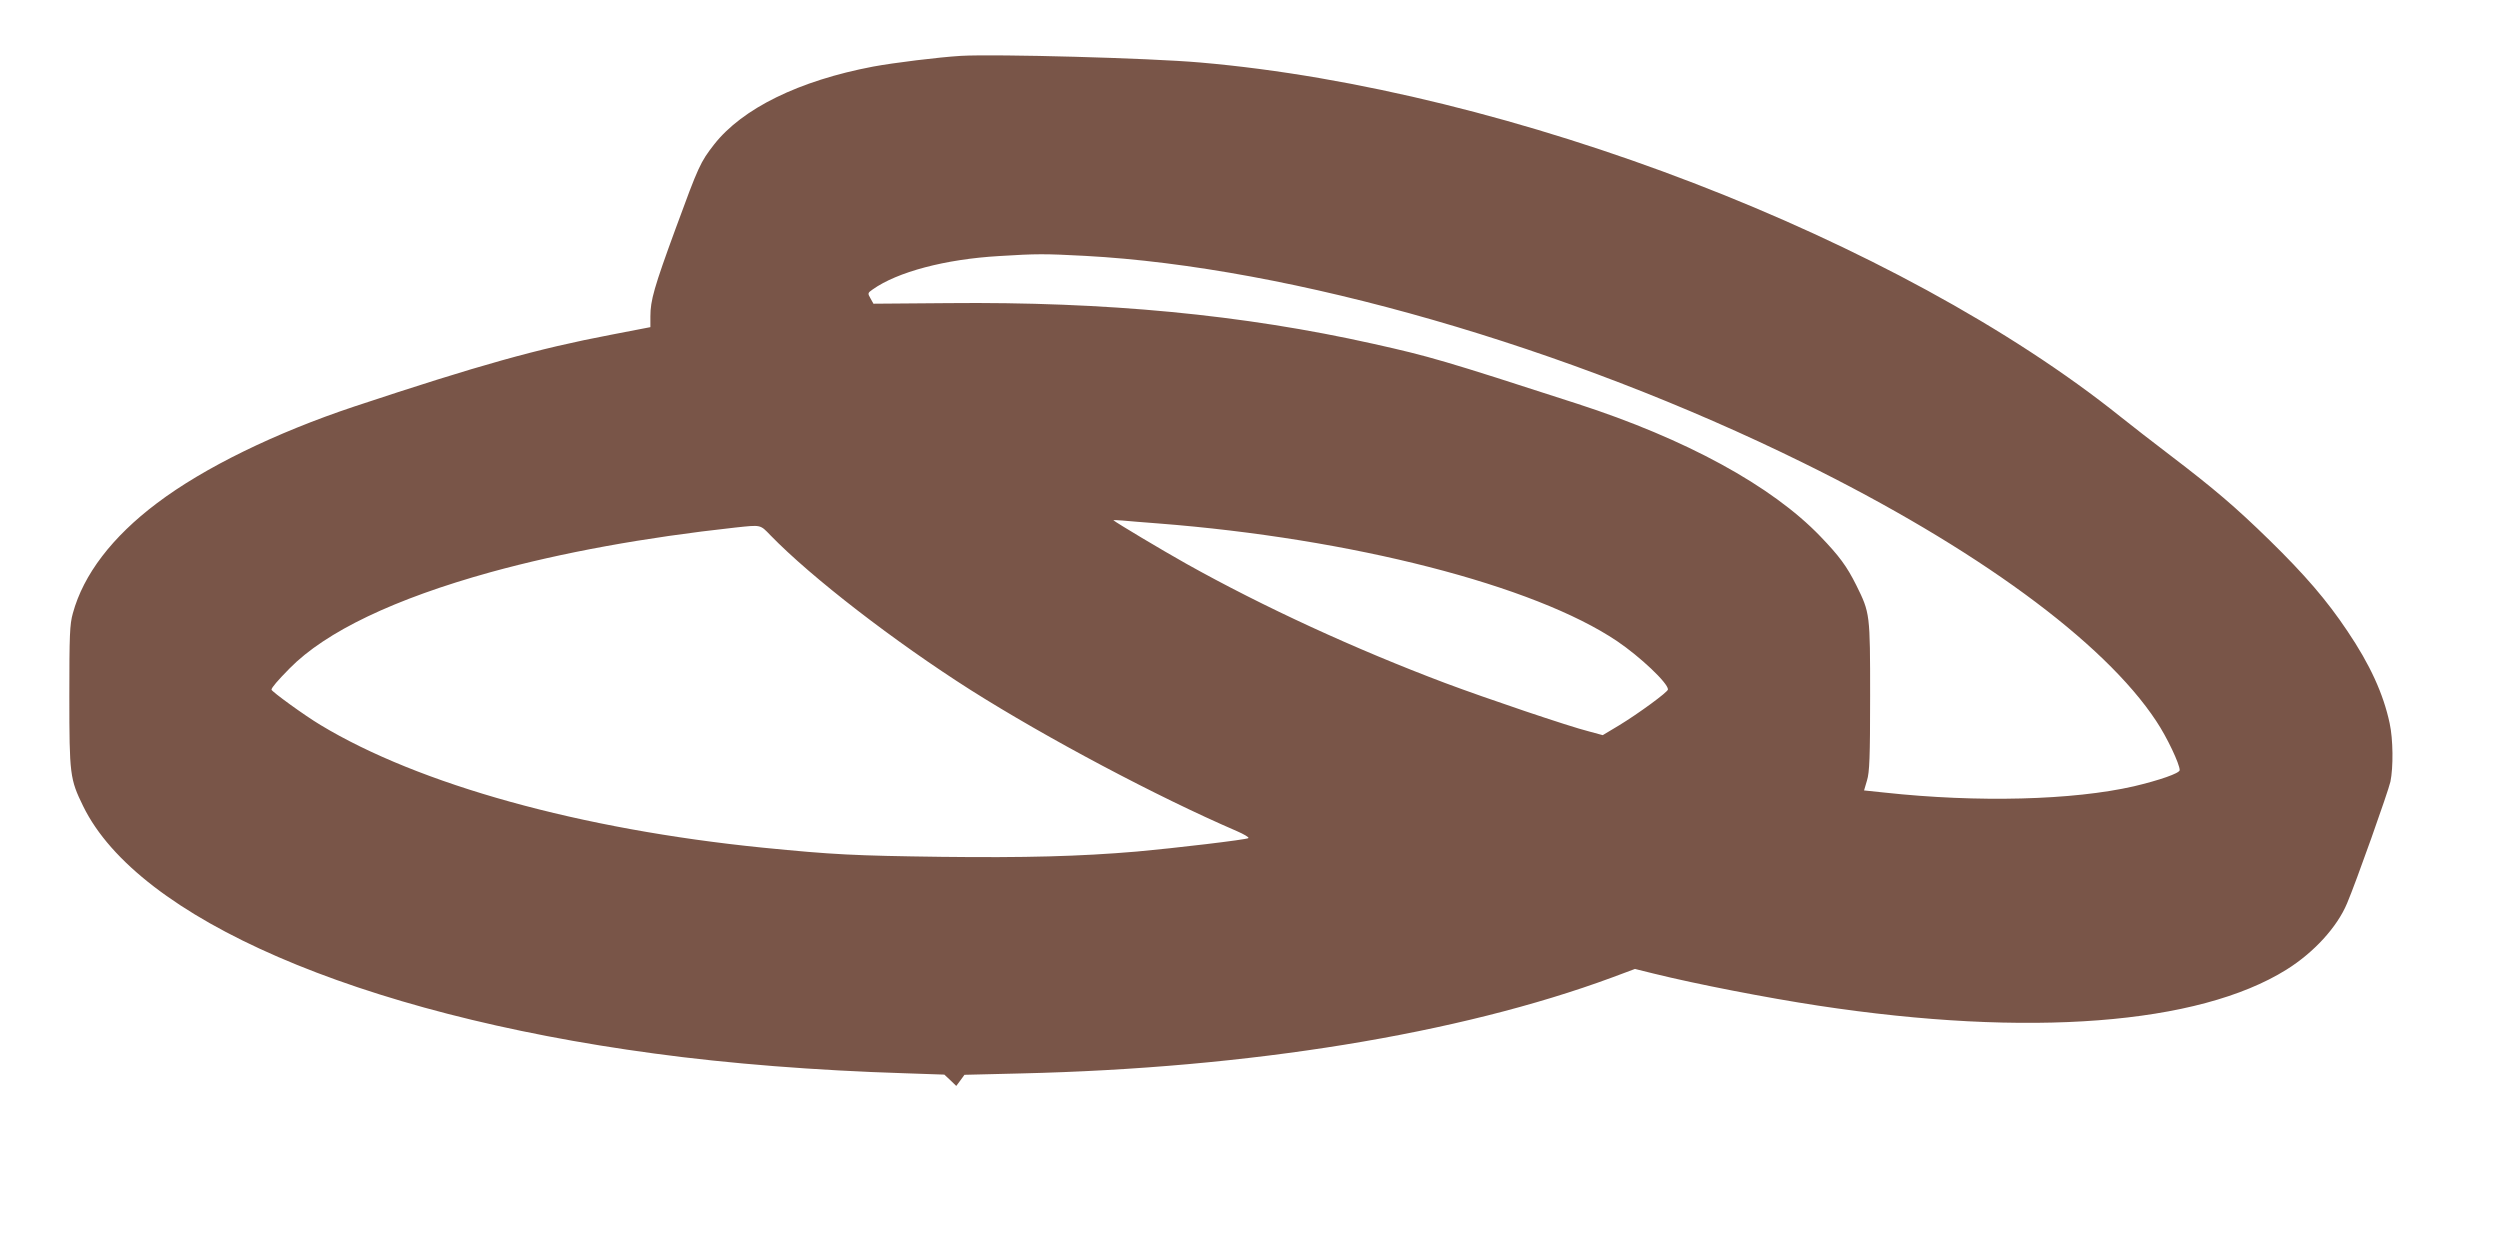
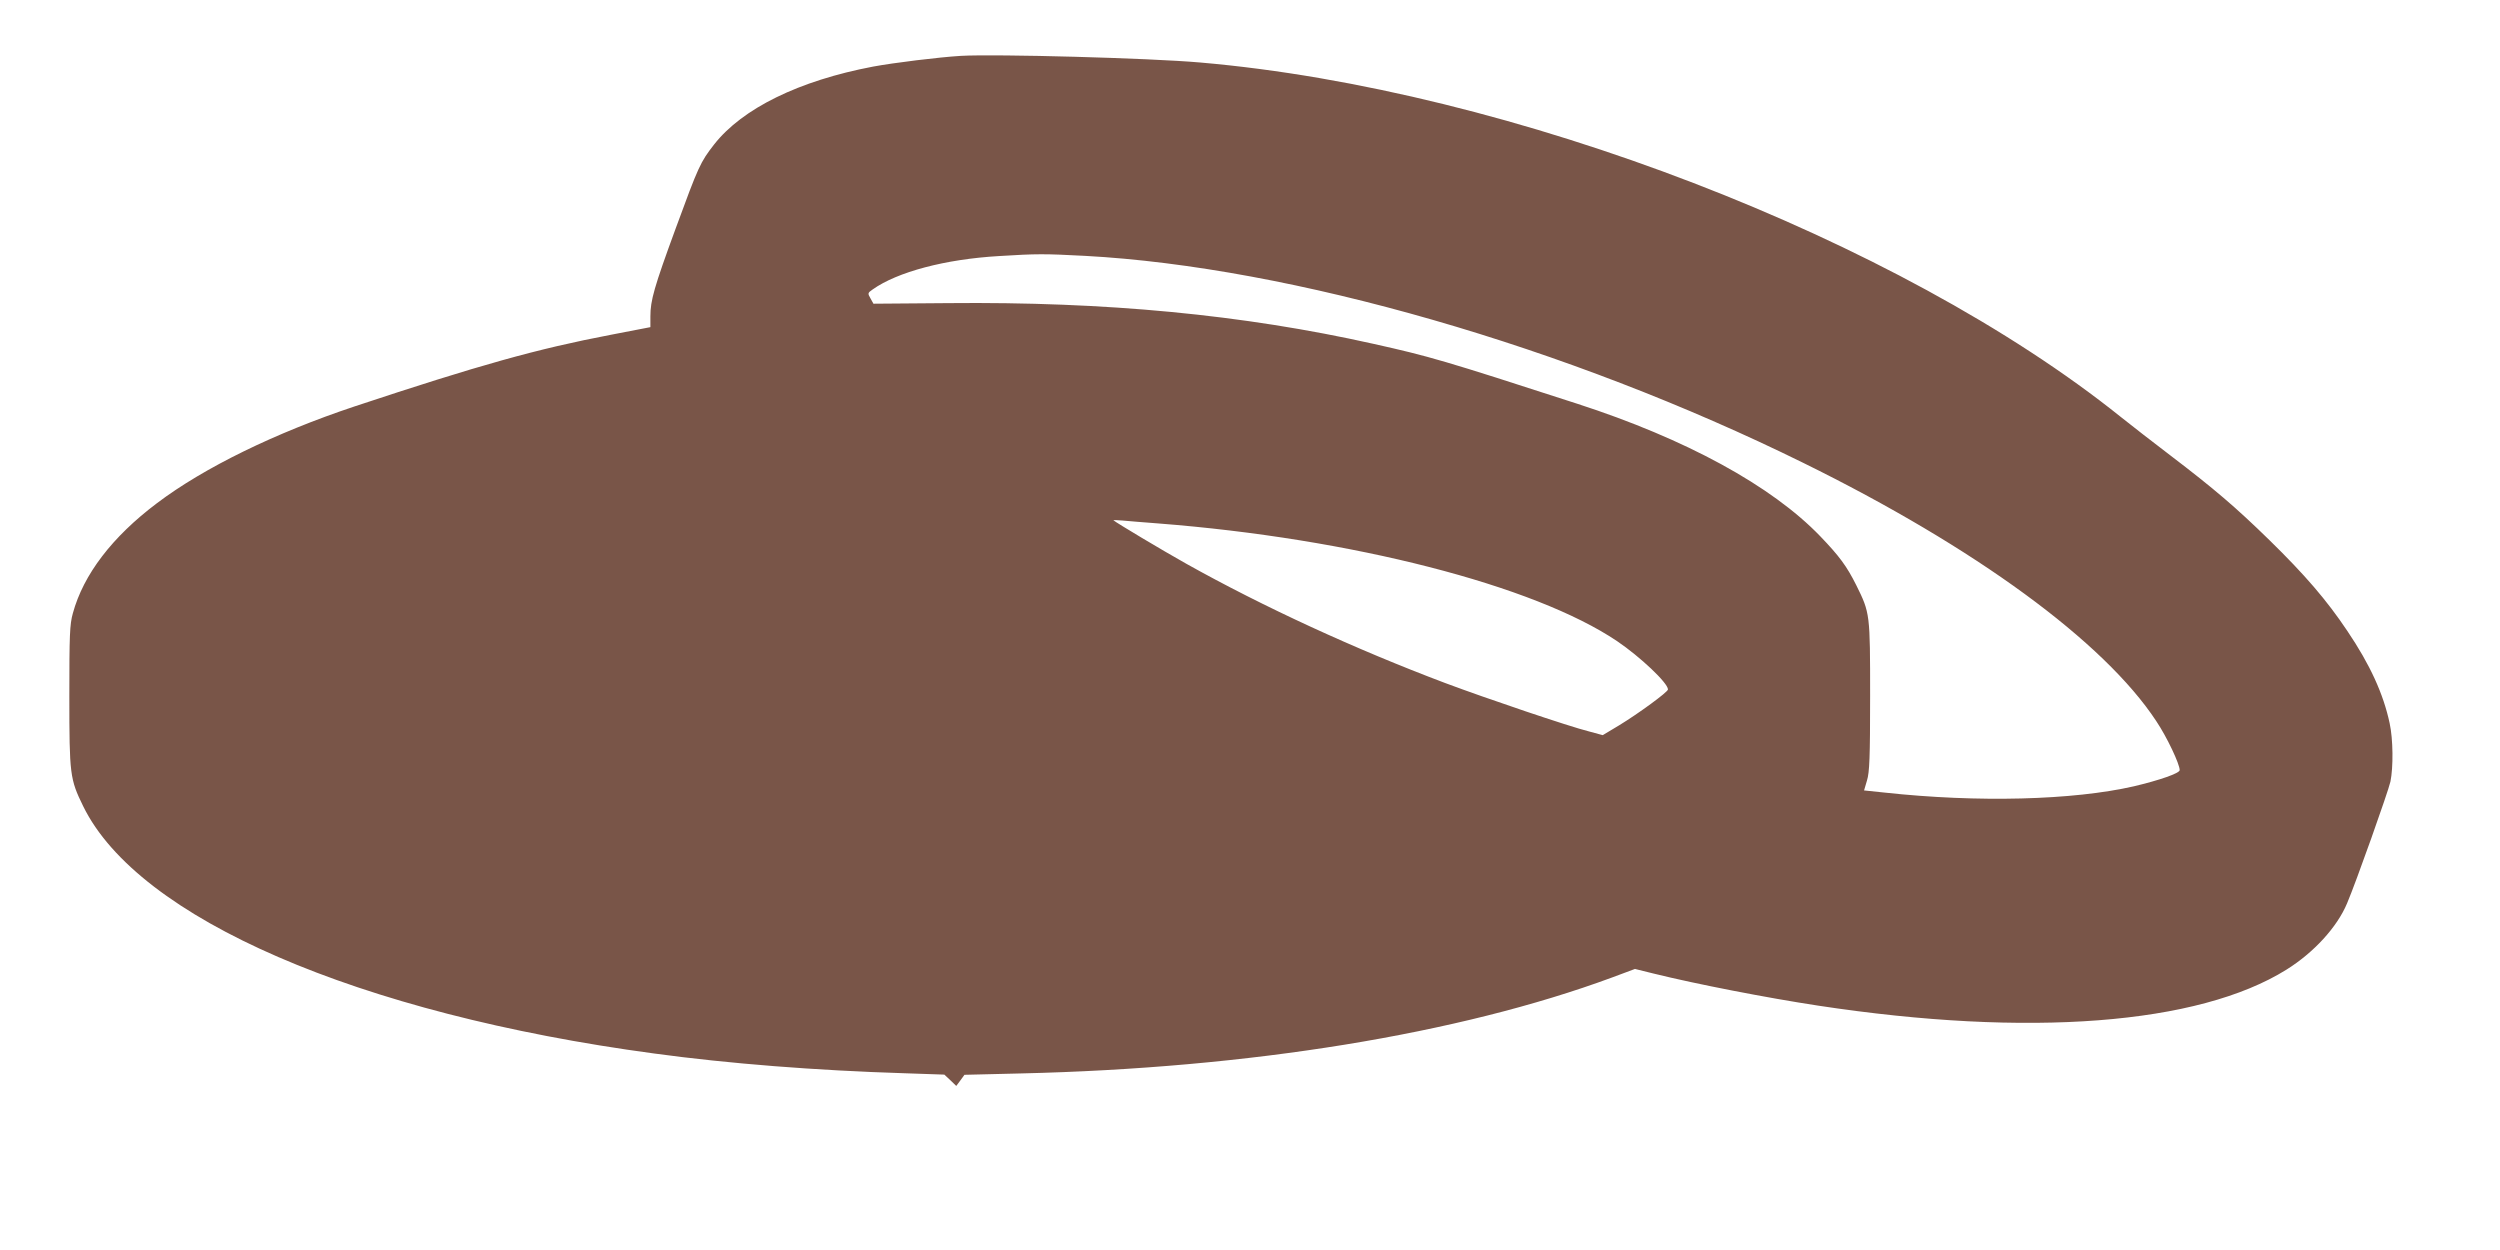
<svg xmlns="http://www.w3.org/2000/svg" version="1.0" width="1280pt" height="640pt" viewBox="0 0 1280 640" preserveAspectRatio="xMidYMid meet">
  <g transform="translate(0,640) scale(0.1,-0.1)" fill="#795548" stroke="none">
-     <path d="M4920 6114 c-115 -7 -342 -35 -450 -55 -379 -72 -669 -214 -814 -399 -70 -90 -79 -109 -197 -431 -110 -300 -129 -367 -129 -449 l0 -55 -202 -39 c-377 -72 -674 -155 -1313 -367 -405 -135 -770 -313 -1011 -495 -230 -173 -377 -366 -431 -564 -16 -57 -18 -111 -18 -425 0 -402 3 -424 71 -563 281 -574 1406 -1062 2924 -1266 381 -52 830 -87 1280 -101 l205 -7 31 -29 30 -29 21 28 21 29 289 7 c1169 27 2243 202 3026 491 l118 44 97 -24 c219 -54 579 -124 842 -164 1079 -164 1945 -97 2396 184 141 88 260 218 311 340 46 108 211 573 222 623 15 73 14 217 -4 299 -32 150 -100 300 -217 473 -105 157 -217 287 -399 465 -172 168 -282 262 -509 435 -85 65 -198 152 -250 194 -1138 913 -3128 1679 -4715 1816 -262 23 -1047 44 -1225 34z m635 -1024 c1056 -57 2469 -464 3678 -1060 880 -433 1539 -915 1807 -1322 55 -82 120 -220 120 -251 0 -16 -104 -52 -235 -83 -311 -71 -798 -84 -1276 -32 l-105 11 15 51 c13 42 16 118 16 431 0 422 0 426 -71 569 -49 98 -87 149 -184 250 -249 259 -689 499 -1245 679 -688 223 -754 242 -1045 307 -667 149 -1368 216 -2176 208 l-382 -3 -15 27 c-15 26 -15 28 11 46 127 90 372 155 647 171 193 12 232 12 440 1z m375 -1370 c991 -77 1926 -317 2350 -603 118 -80 260 -214 260 -247 0 -13 -152 -124 -249 -183 l-85 -51 -70 19 c-101 25 -529 170 -737 248 -459 173 -929 389 -1324 610 -125 70 -359 210 -374 223 -2 2 18 1 45 -1 27 -3 110 -9 184 -15z m-1985 -61 c210 -216 635 -544 1025 -792 389 -246 954 -546 1362 -722 37 -16 64 -32 60 -36 -8 -8 -382 -52 -572 -69 -294 -25 -573 -32 -1000 -27 -449 6 -551 11 -915 47 -933 94 -1759 323 -2264 628 -82 49 -251 172 -251 181 1 11 31 46 93 109 185 188 536 356 1031 493 364 100 785 177 1251 228 133 14 126 16 180 -40z" />
+     <path d="M4920 6114 c-115 -7 -342 -35 -450 -55 -379 -72 -669 -214 -814 -399 -70 -90 -79 -109 -197 -431 -110 -300 -129 -367 -129 -449 l0 -55 -202 -39 c-377 -72 -674 -155 -1313 -367 -405 -135 -770 -313 -1011 -495 -230 -173 -377 -366 -431 -564 -16 -57 -18 -111 -18 -425 0 -402 3 -424 71 -563 281 -574 1406 -1062 2924 -1266 381 -52 830 -87 1280 -101 l205 -7 31 -29 30 -29 21 28 21 29 289 7 c1169 27 2243 202 3026 491 l118 44 97 -24 c219 -54 579 -124 842 -164 1079 -164 1945 -97 2396 184 141 88 260 218 311 340 46 108 211 573 222 623 15 73 14 217 -4 299 -32 150 -100 300 -217 473 -105 157 -217 287 -399 465 -172 168 -282 262 -509 435 -85 65 -198 152 -250 194 -1138 913 -3128 1679 -4715 1816 -262 23 -1047 44 -1225 34z m635 -1024 c1056 -57 2469 -464 3678 -1060 880 -433 1539 -915 1807 -1322 55 -82 120 -220 120 -251 0 -16 -104 -52 -235 -83 -311 -71 -798 -84 -1276 -32 l-105 11 15 51 c13 42 16 118 16 431 0 422 0 426 -71 569 -49 98 -87 149 -184 250 -249 259 -689 499 -1245 679 -688 223 -754 242 -1045 307 -667 149 -1368 216 -2176 208 l-382 -3 -15 27 c-15 26 -15 28 11 46 127 90 372 155 647 171 193 12 232 12 440 1z m375 -1370 c991 -77 1926 -317 2350 -603 118 -80 260 -214 260 -247 0 -13 -152 -124 -249 -183 l-85 -51 -70 19 c-101 25 -529 170 -737 248 -459 173 -929 389 -1324 610 -125 70 -359 210 -374 223 -2 2 18 1 45 -1 27 -3 110 -9 184 -15z m-1985 -61 z" />
  </g>
</svg>